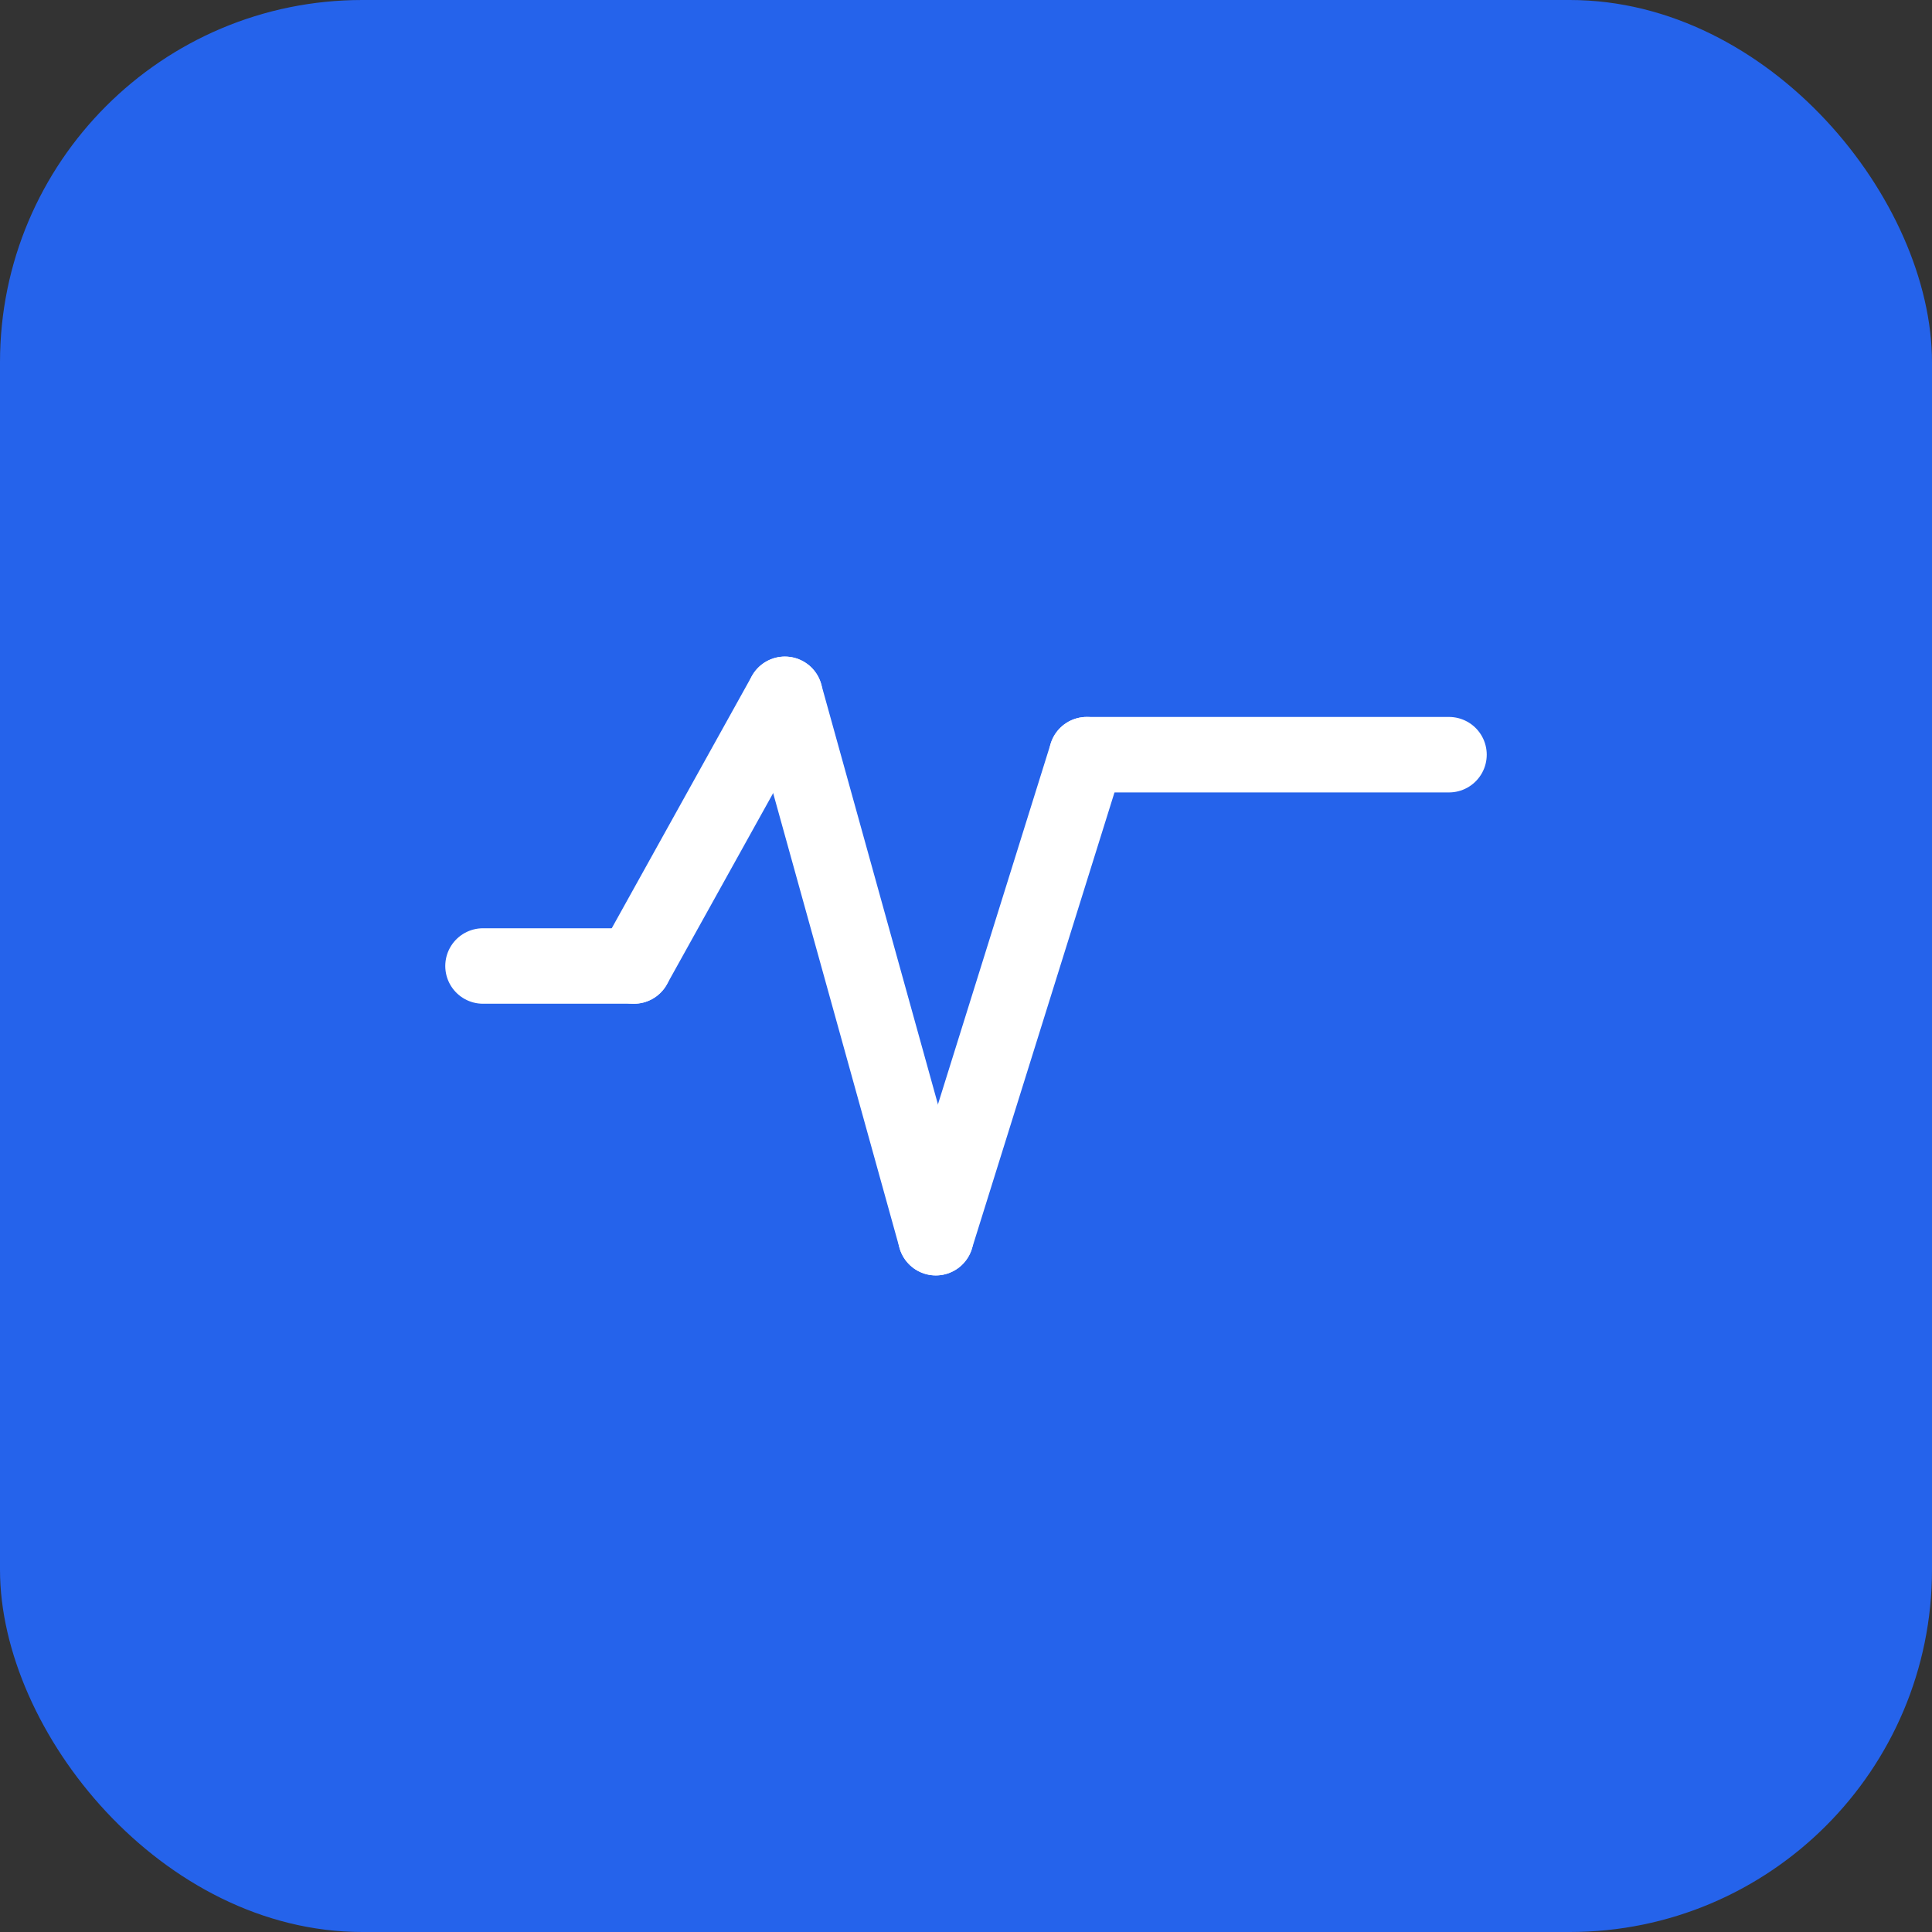
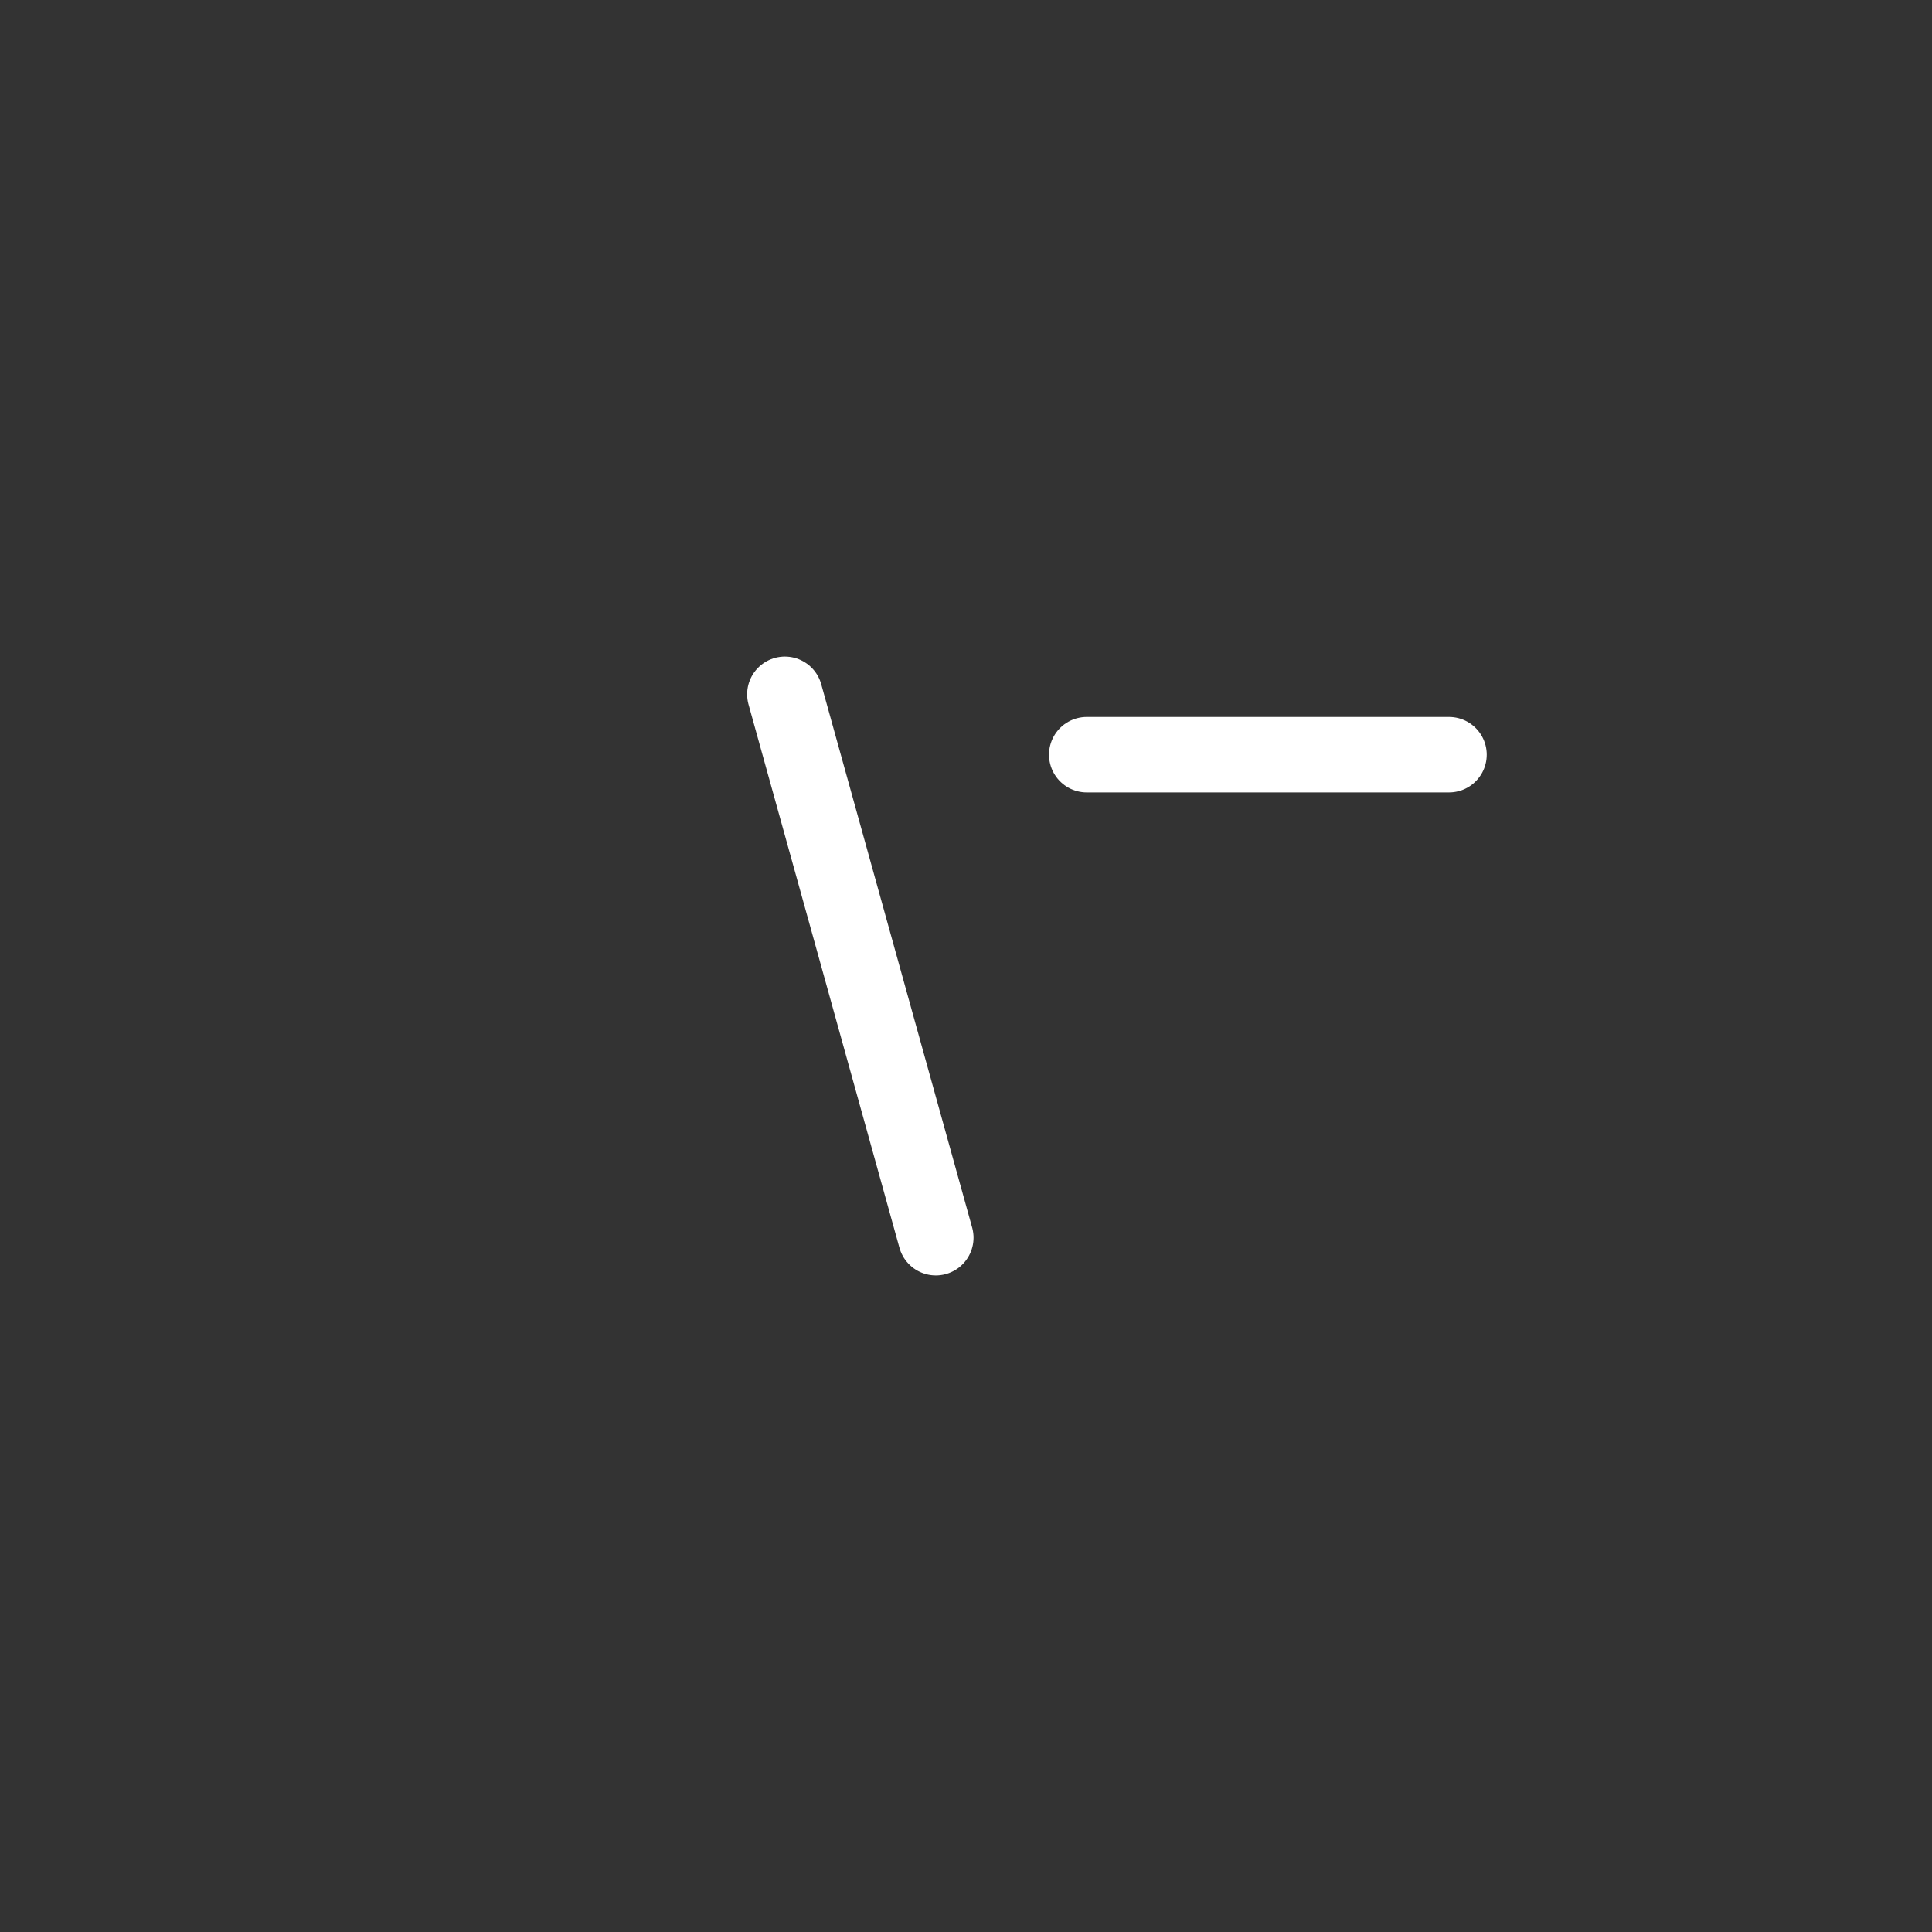
<svg xmlns="http://www.w3.org/2000/svg" width="64" height="64" viewBox="0 0 64 64" fill="none">
  <rect x="0" y="0" width="64" height="64" fill="#333333" stroke="none" />
-   <rect width="64" height="64" rx="12" fill="#2563EB" />
  <g transform="translate(32, 32)">
-     <line x1="-16" y1="0" x2="-11" y2="0" stroke="white" stroke-width="2.5" stroke-linecap="round" />
-     <line x1="-11" y1="0" x2="-6" y2="-9" stroke="white" stroke-width="2.5" stroke-linecap="round" />
    <line x1="-6" y1="-9" x2="-1" y2="9" stroke="white" stroke-width="2.5" stroke-linecap="round" />
-     <line x1="-1" y1="9" x2="4" y2="-7" stroke="white" stroke-width="2.5" stroke-linecap="round" />
    <line x1="4" y1="-7" x2="16" y2="-7" stroke="white" stroke-width="2.5" stroke-linecap="round" />
  </g>
</svg>